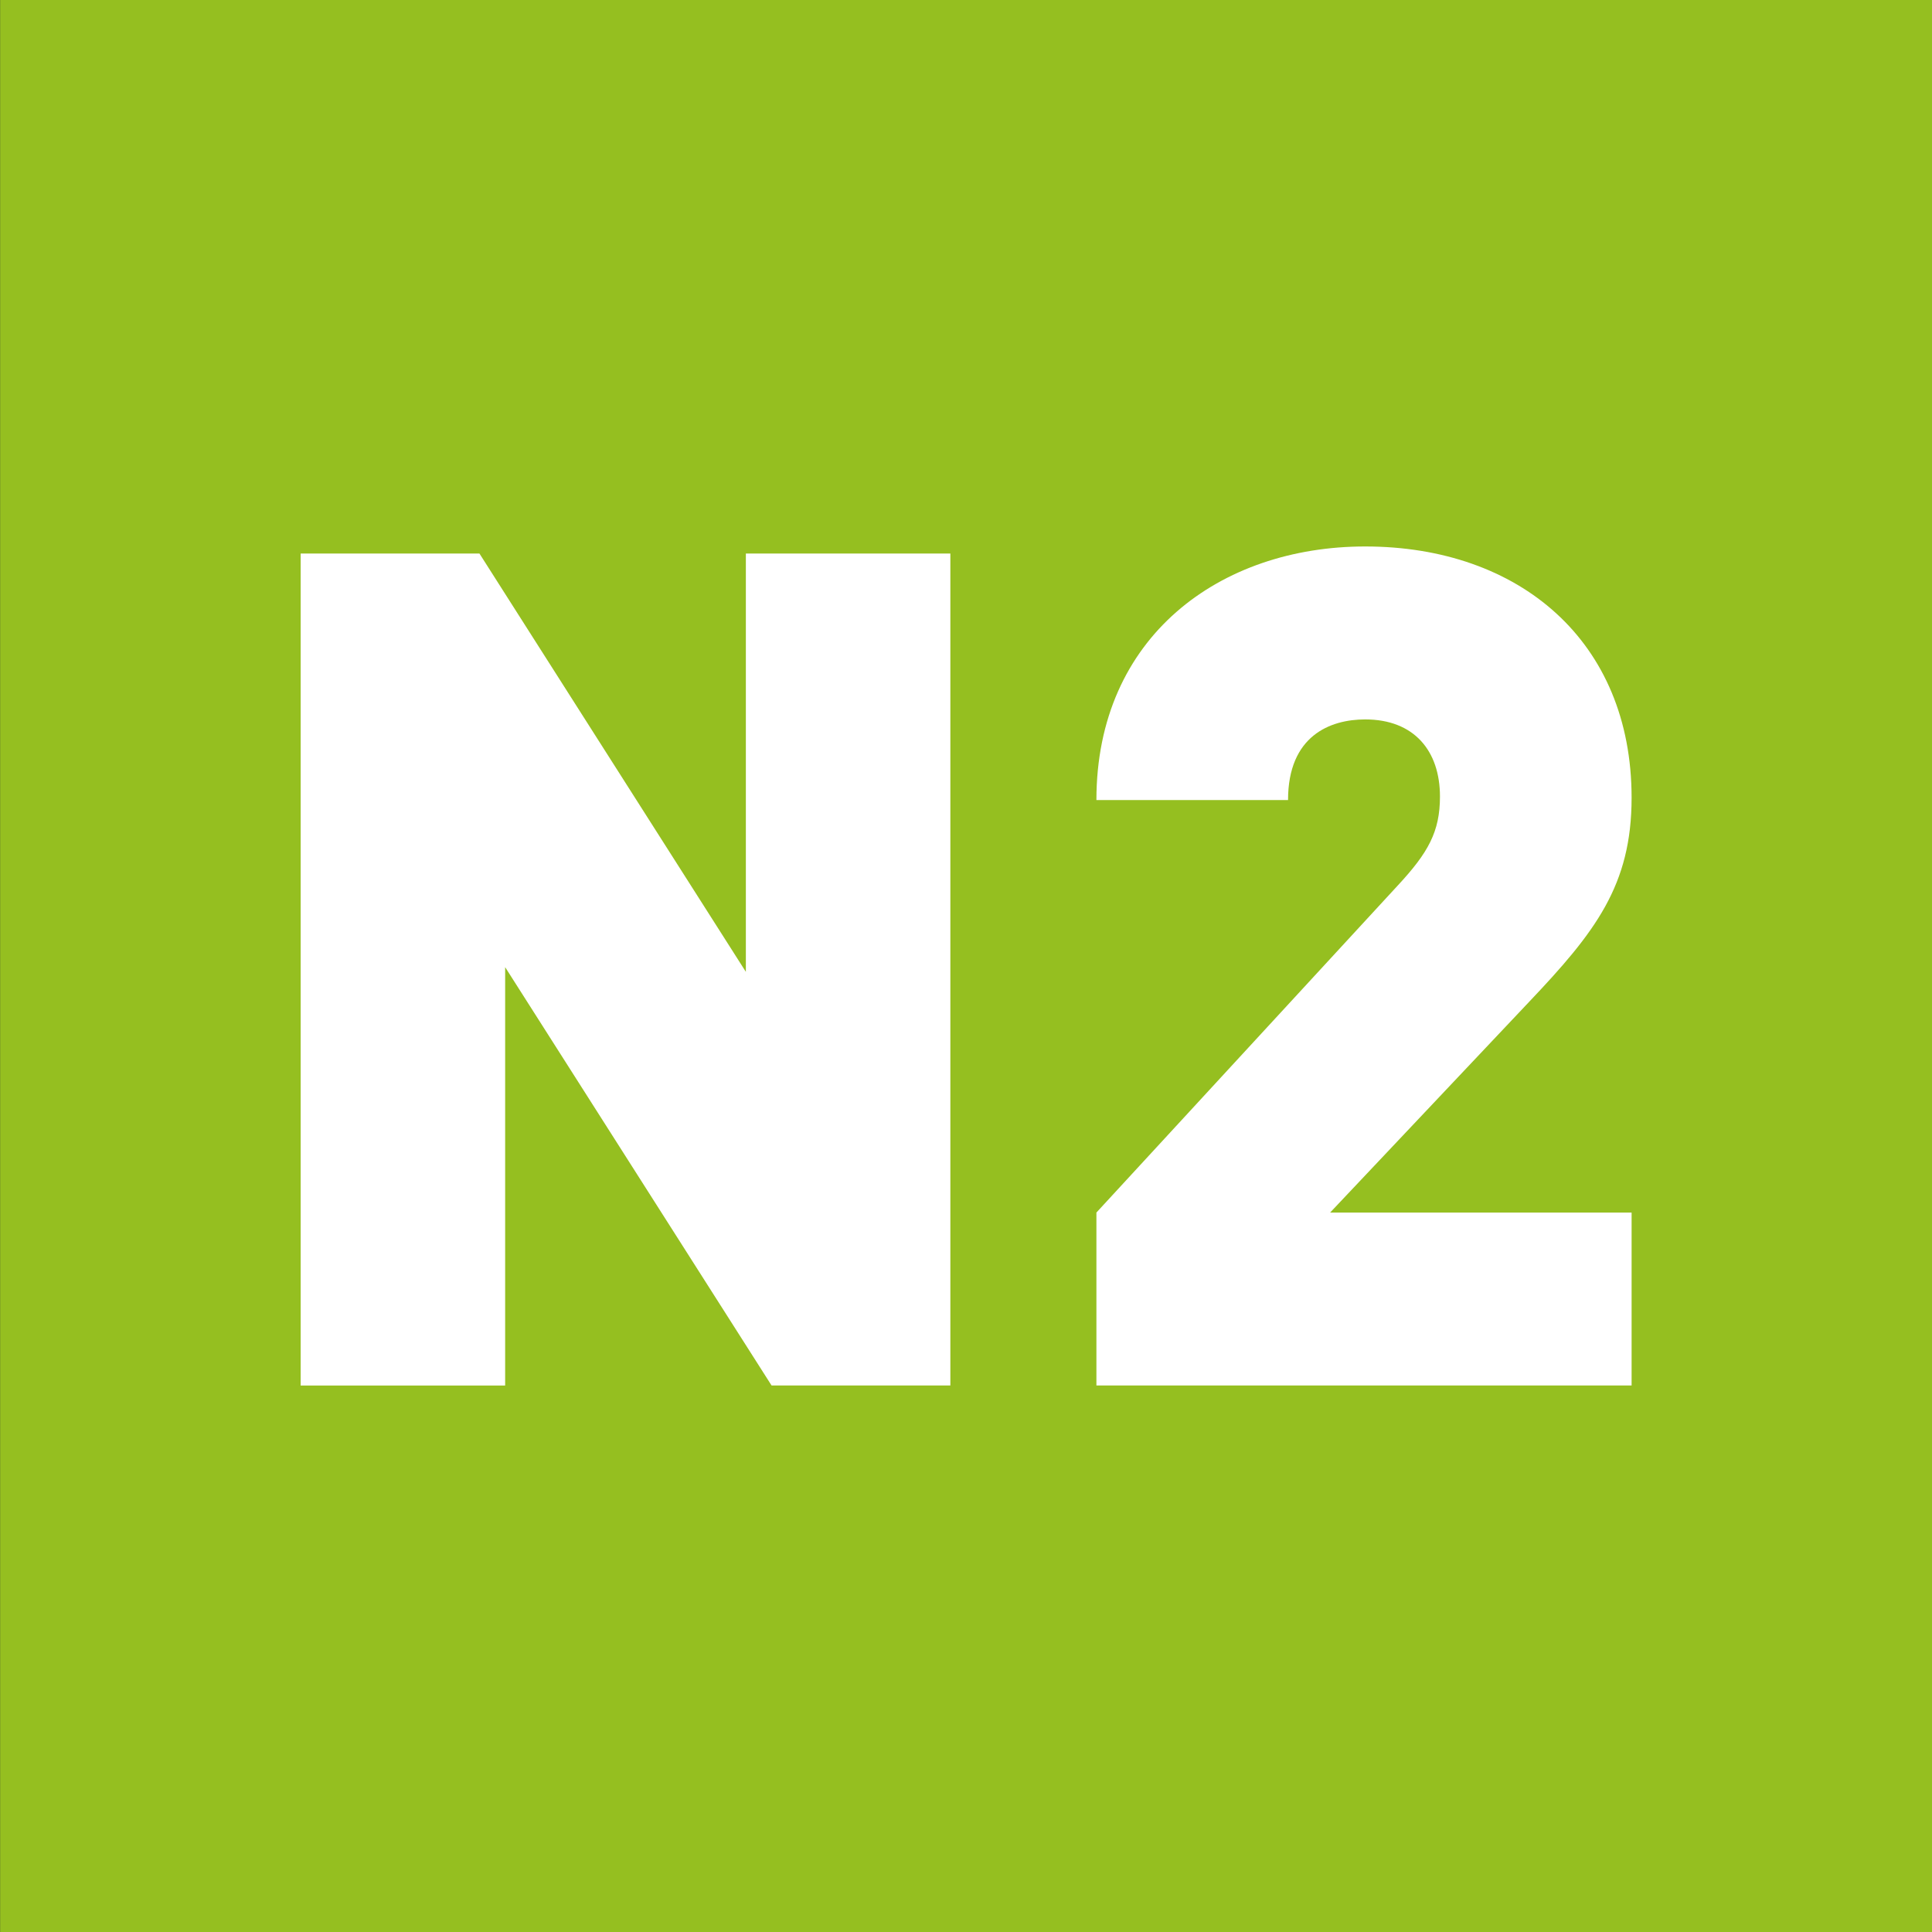
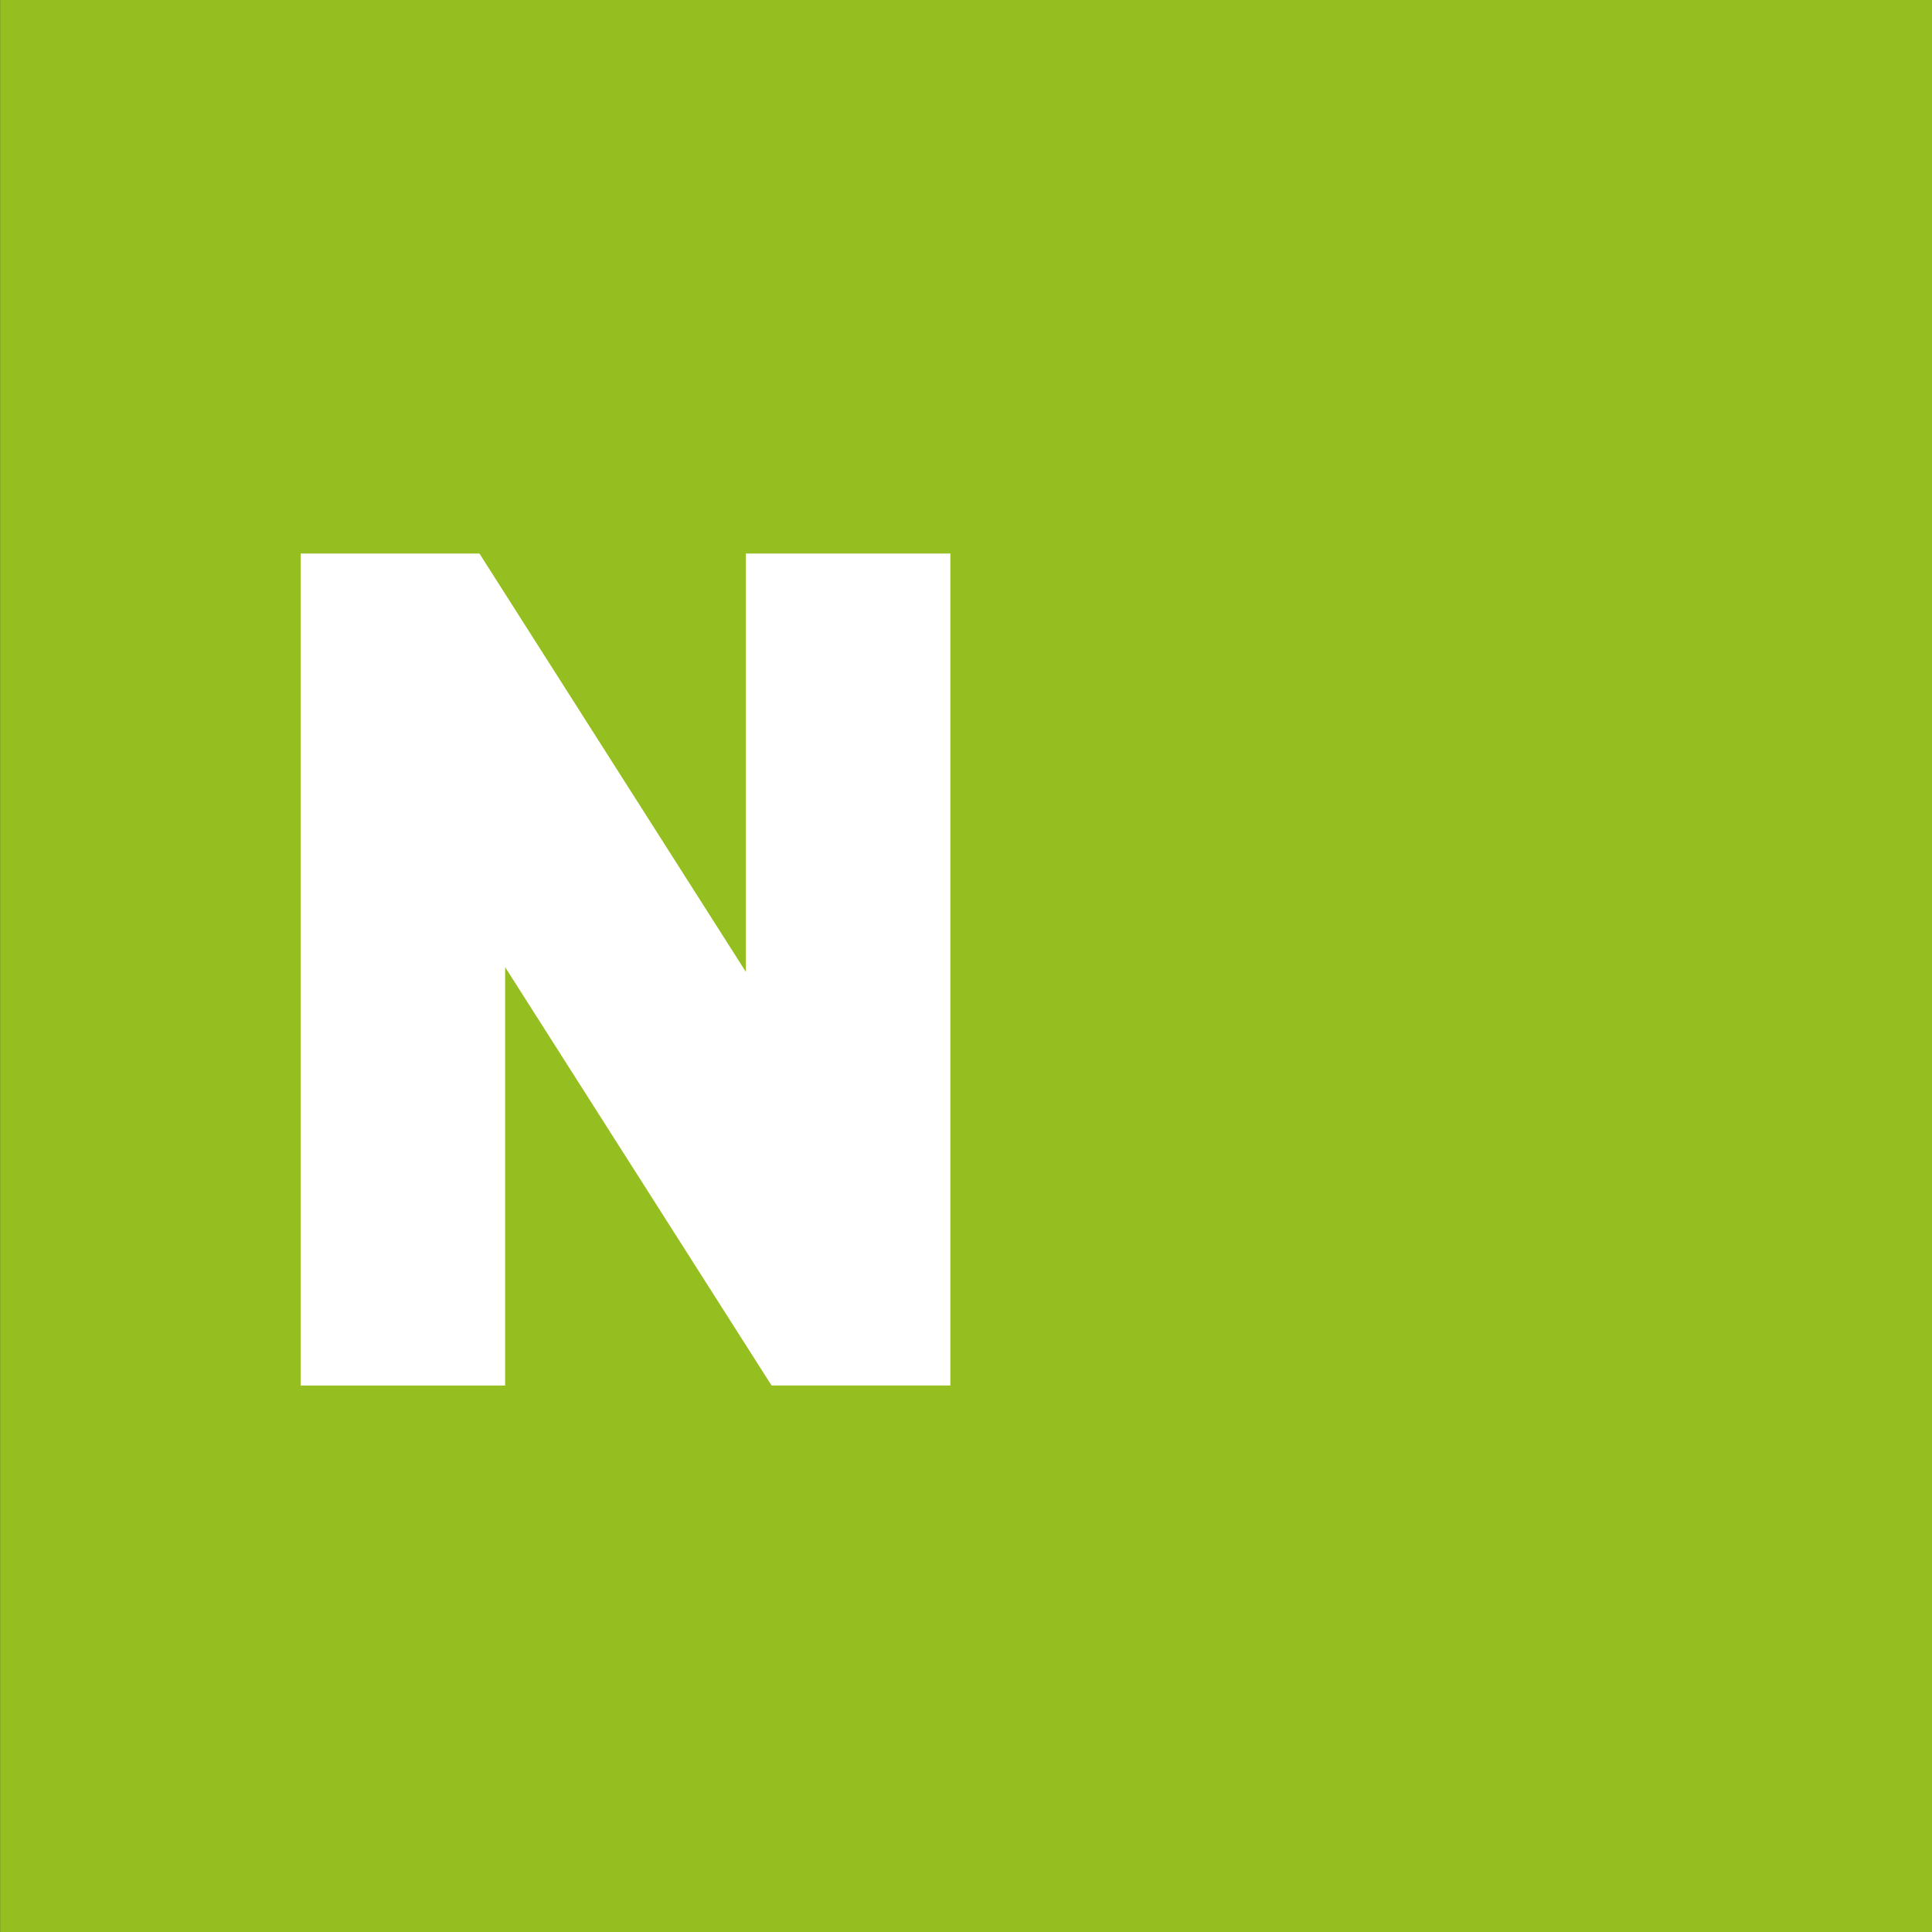
<svg xmlns="http://www.w3.org/2000/svg" id="Ebene_1" x="0px" y="0px" viewBox="0 0 1024 1024" style="enable-background:new 0 0 1024 1024;" xml:space="preserve">
  <rect x="0" y="0" width="1024" height="1024" fill="#333333" stroke="none" />
  <style type="text/css">	.st0{fill:#95BF20;}	.st1{fill:#FFFFFF;}</style>
  <rect x="0.06" y="0" class="st0" width="1024" height="1024" />
  <g>
-     <path class="st1" d="M408.95,734.34L267.74,512.62v221.73H159.35V293.37h94.76L395.32,515.1V293.37h108.39v440.97H408.95z" />
-     <path class="st1" d="M581.12,734.34v-91.66l159.79-173.42c16.1-17.34,22.3-28.49,22.3-47.07c0-24.15-13.63-40.88-39.64-40.88  c-18.58,0-40.88,8.67-40.88,42.73H581.12c0-86.71,65.65-134.4,142.45-134.4c81.75,0,141.21,50.17,141.21,133.16  c0,46.45-19.2,71.22-54.5,108.39L704.99,642.68h159.79v91.66H581.12z" />
+     <path class="st1" d="M408.95,734.34L267.74,512.62v221.73H159.35V293.37h94.76L395.32,515.1V293.37h108.39v440.97H408.95" />
  </g>
</svg>